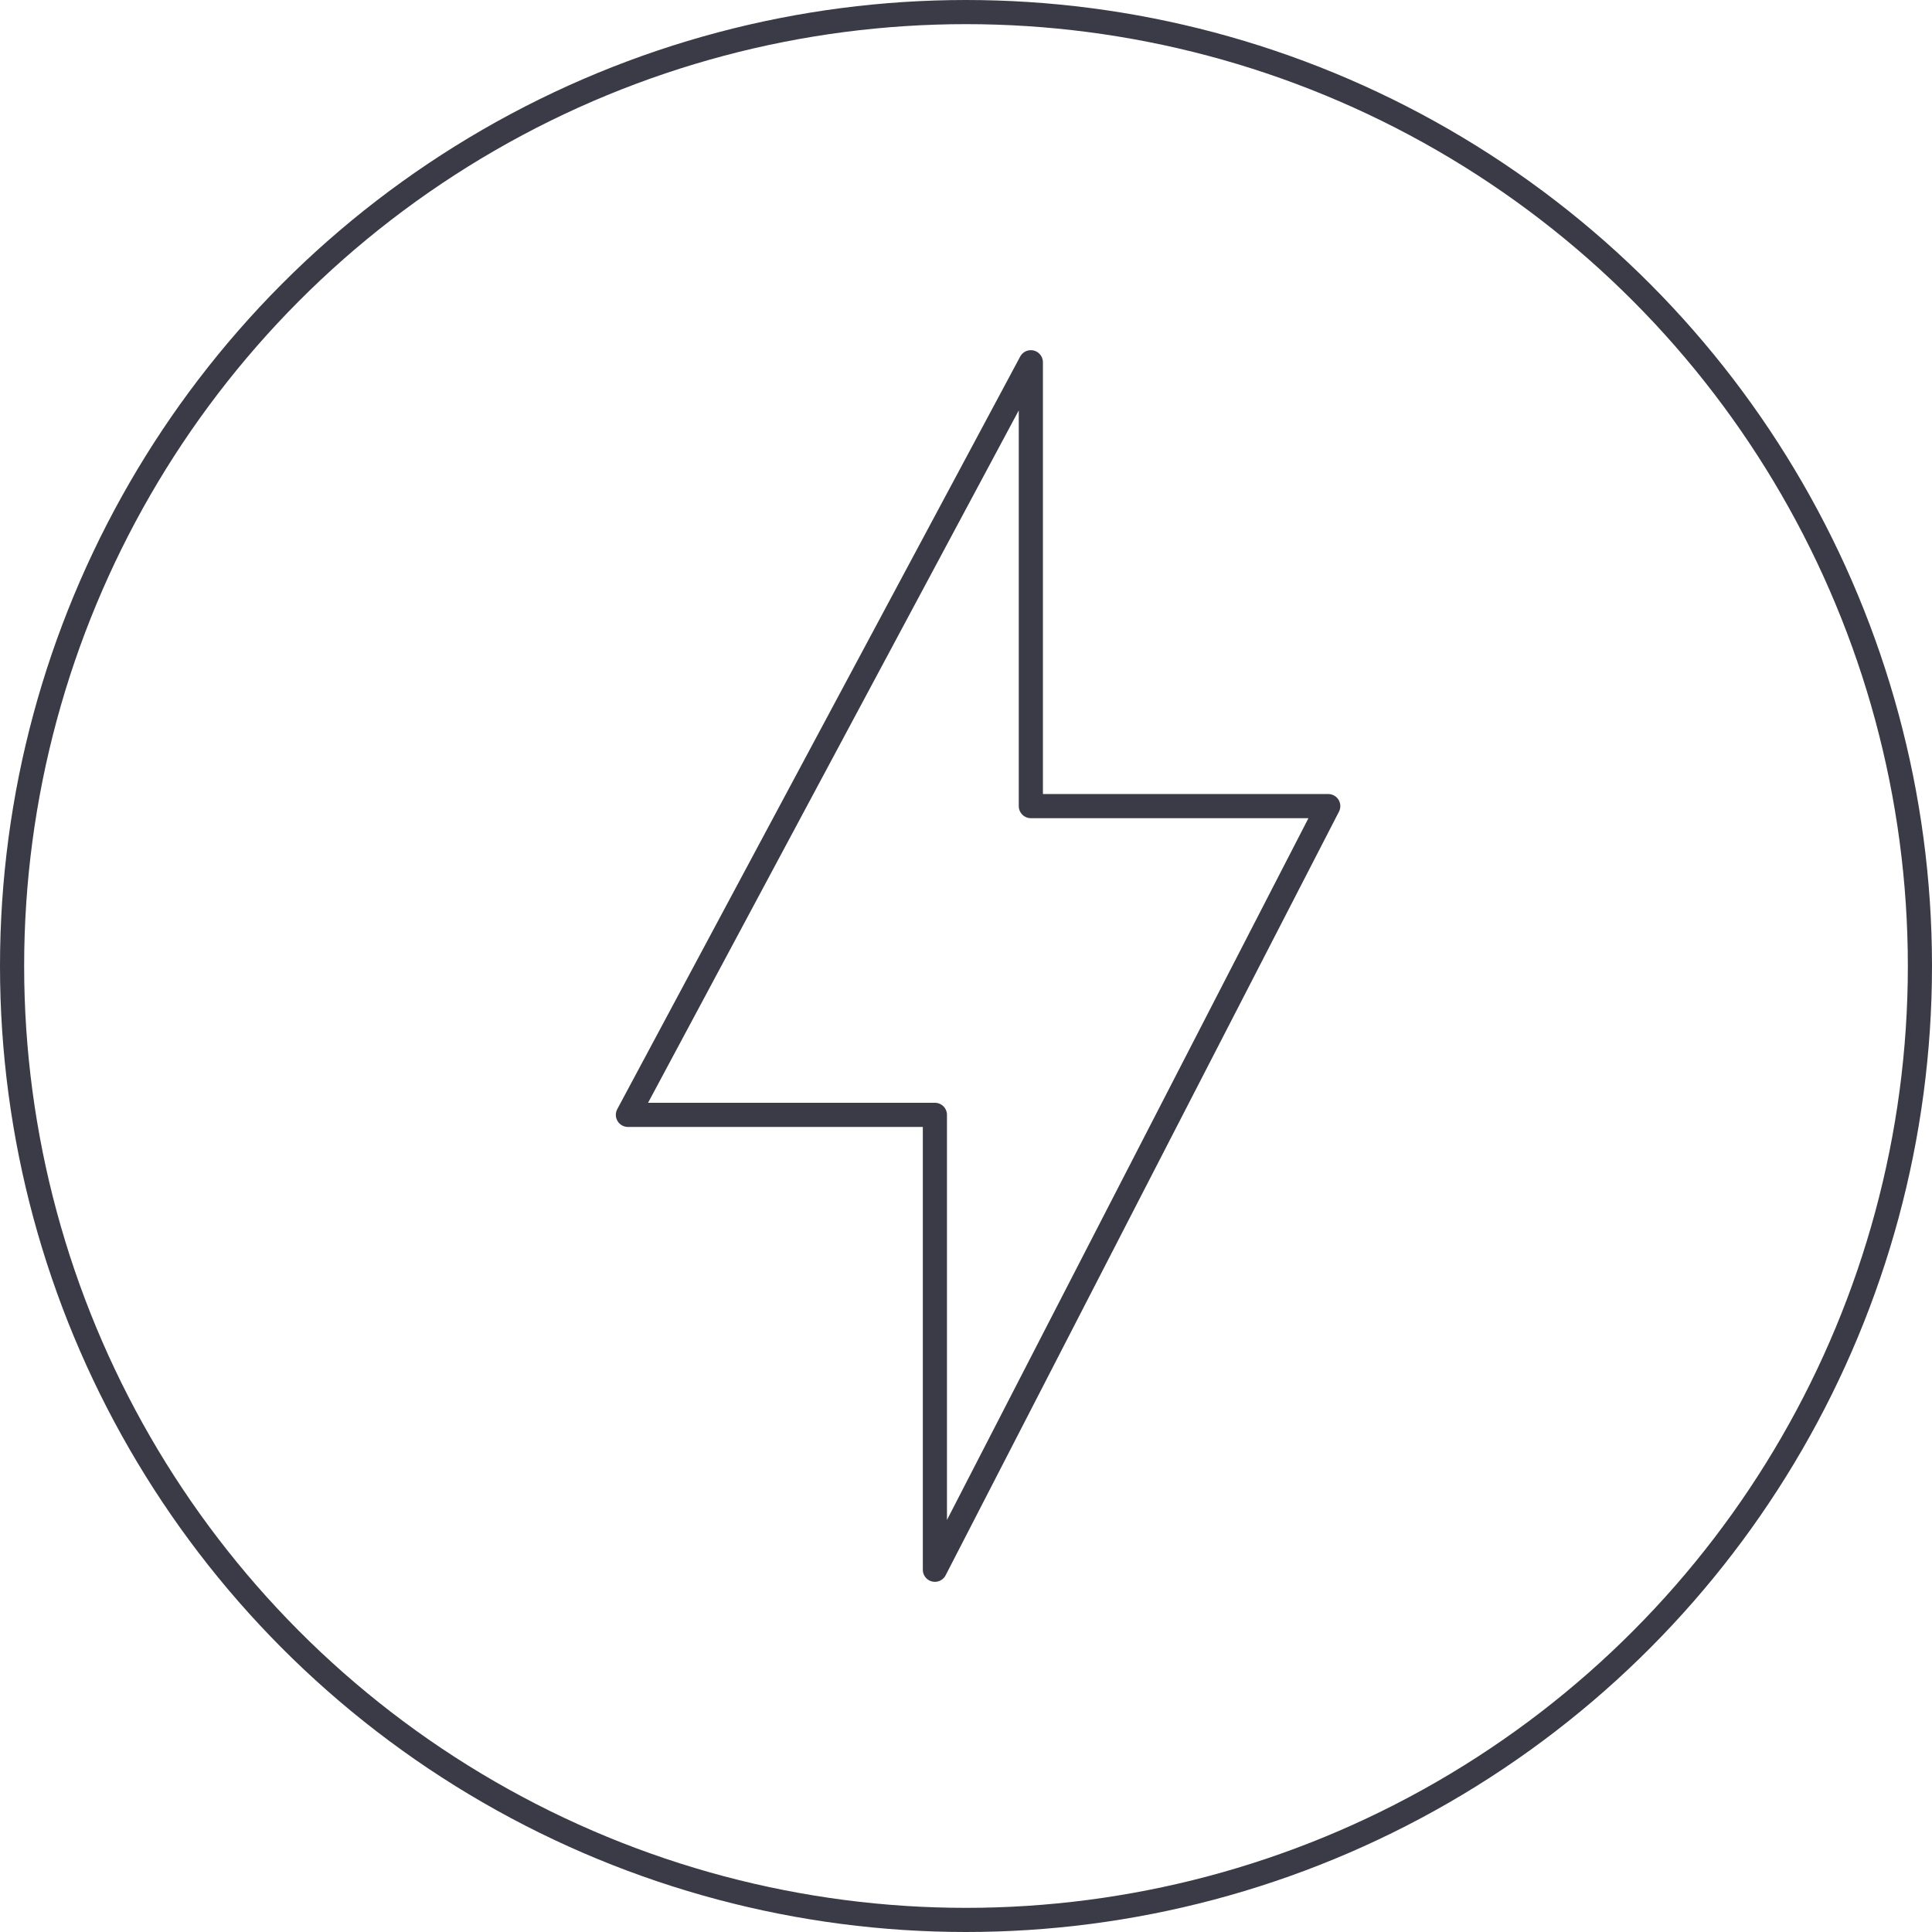
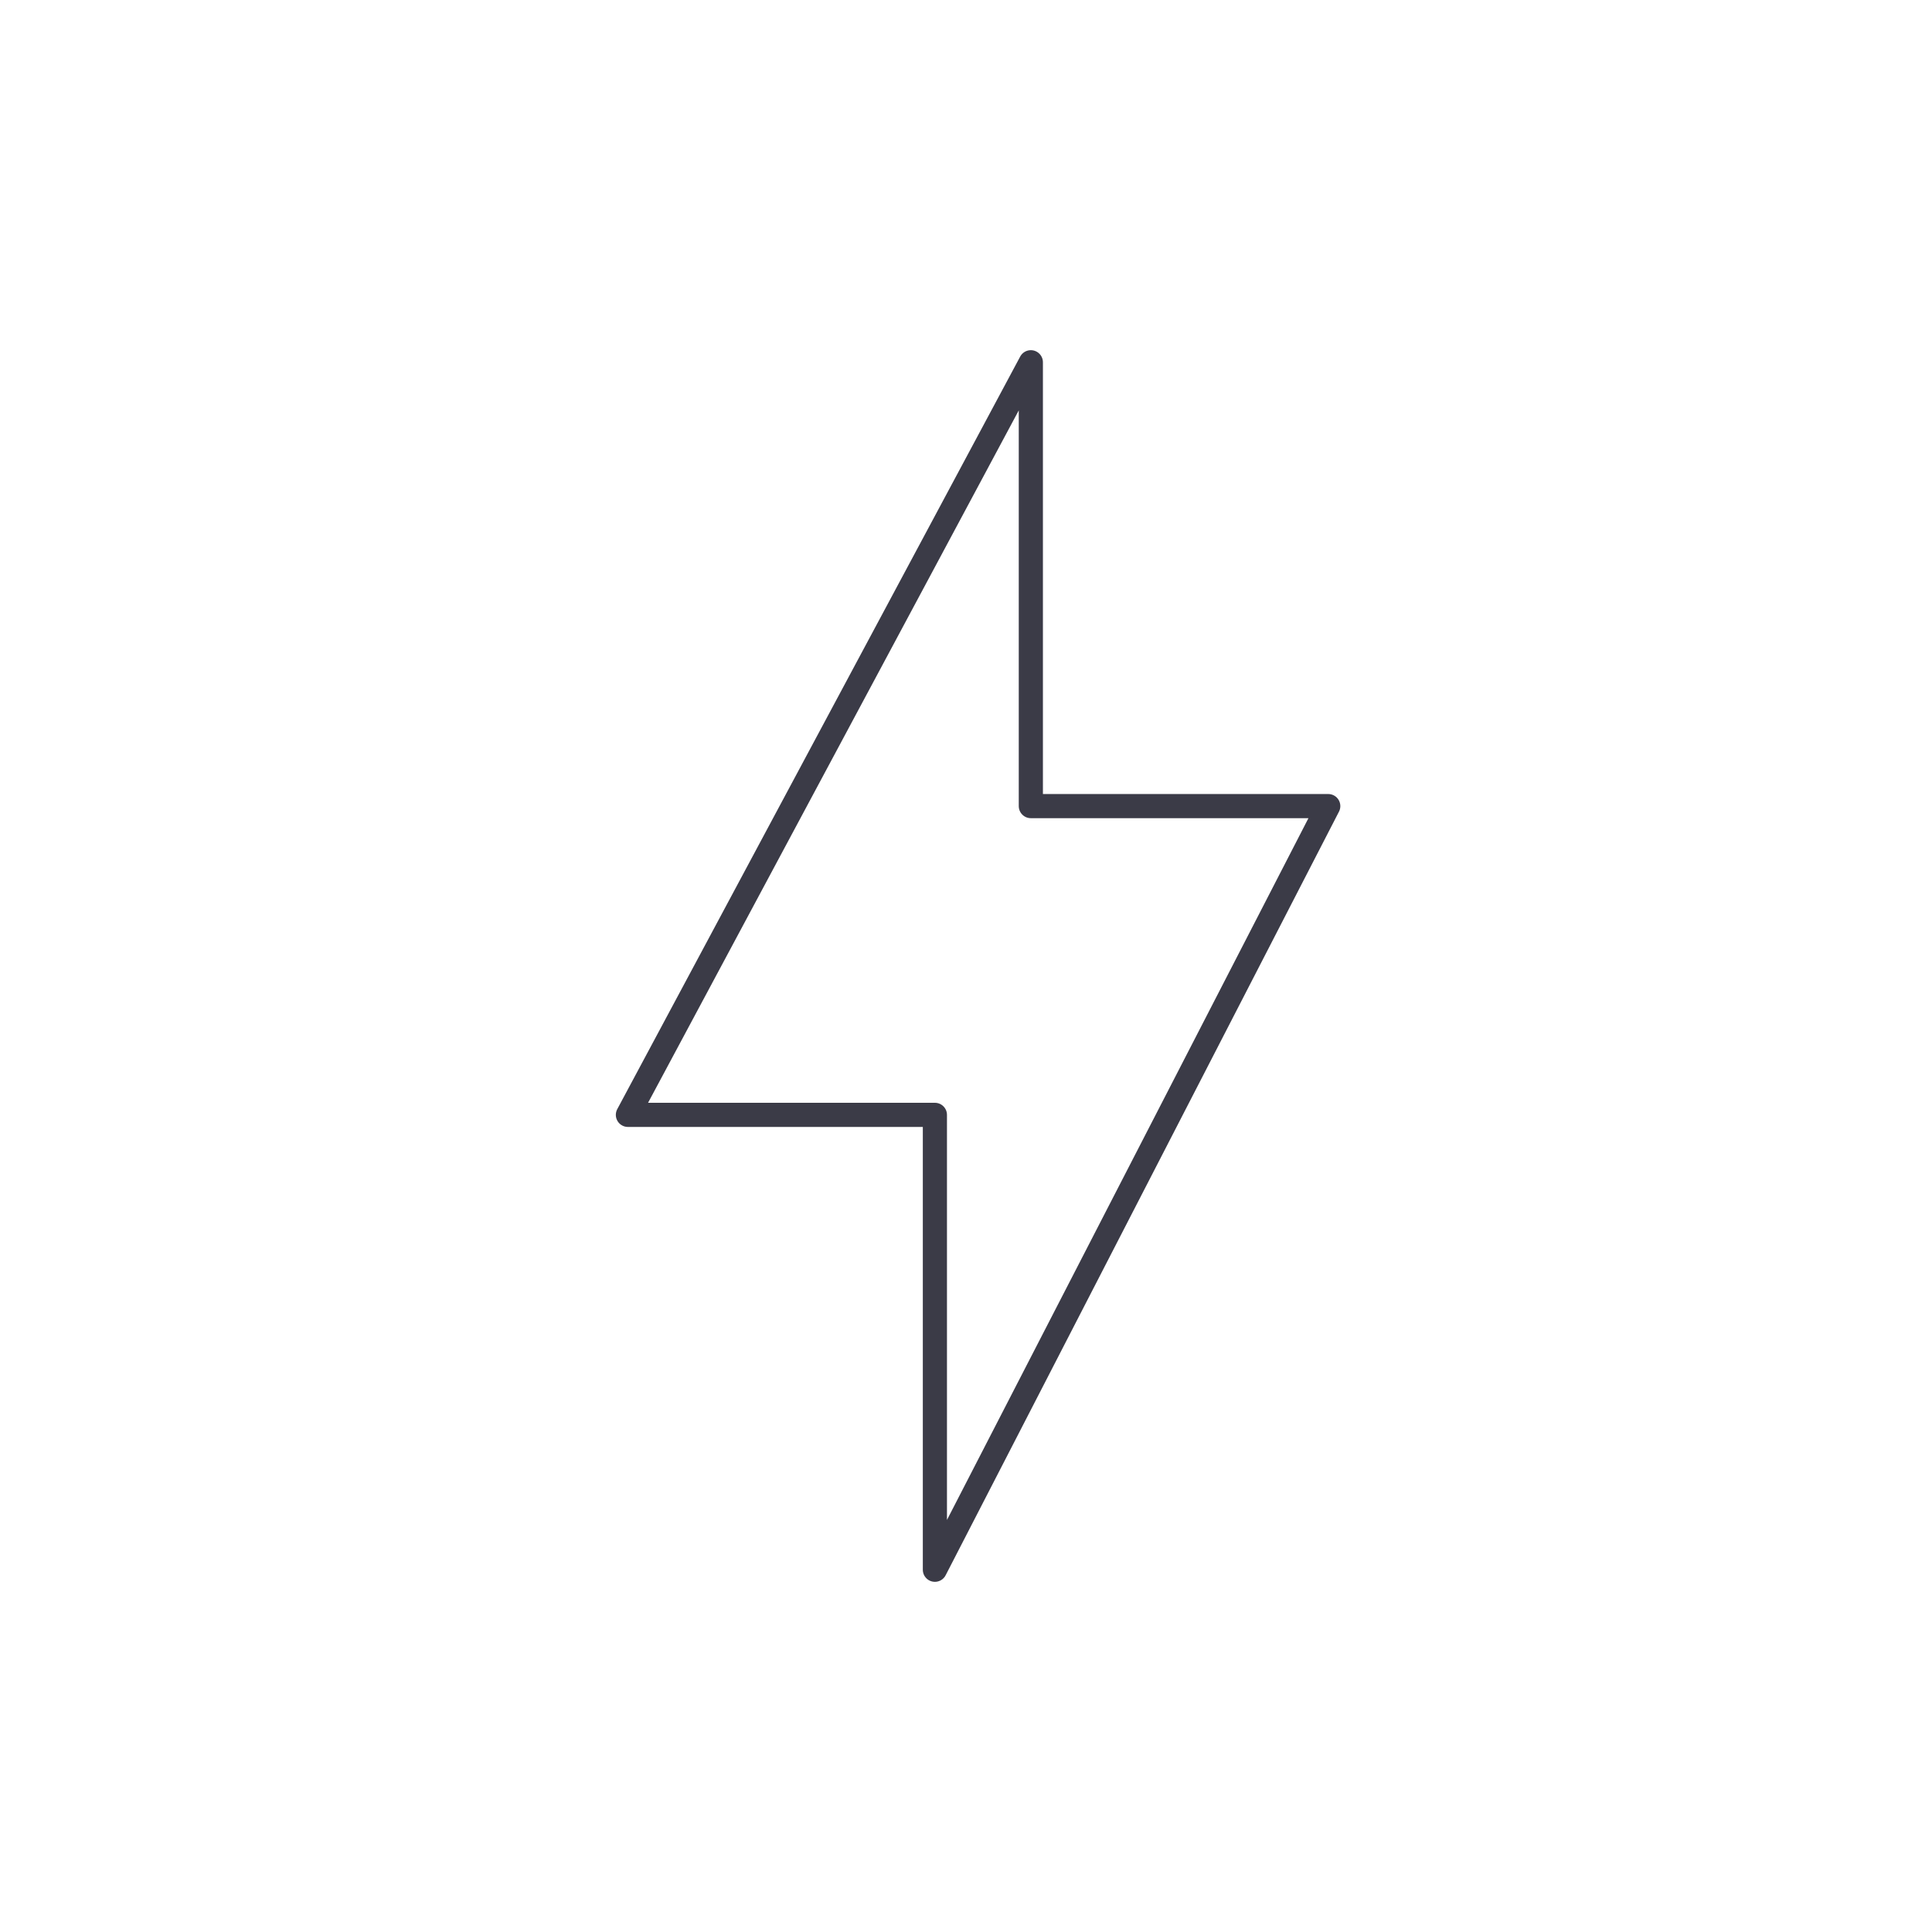
<svg xmlns="http://www.w3.org/2000/svg" width="80px" height="80px" viewBox="0 0 80 80" version="1.1">
  <title>Icons / Illustrative / charge</title>
  <desc>Created with Sketch.</desc>
  <g id="Icons-/-Illustrative-/-charge" stroke="none" stroke-width="1" fill="none" fill-rule="evenodd">
    <g id="charge" stroke="#3B3B47">
      <g id="Icons-/-Illustrative-/-Illustrative-/-Oval">
-         <circle id="Oval" cx="40" cy="40" r="39.5" />
-       </g>
+         </g>
      <polygon id="Stroke-3" stroke-linecap="round" stroke-linejoin="round" points="26 46.164 38.712 46.164 38.712 65 55 33.379 42.685 33.379 42.685 15" />
    </g>
  </g>
</svg>